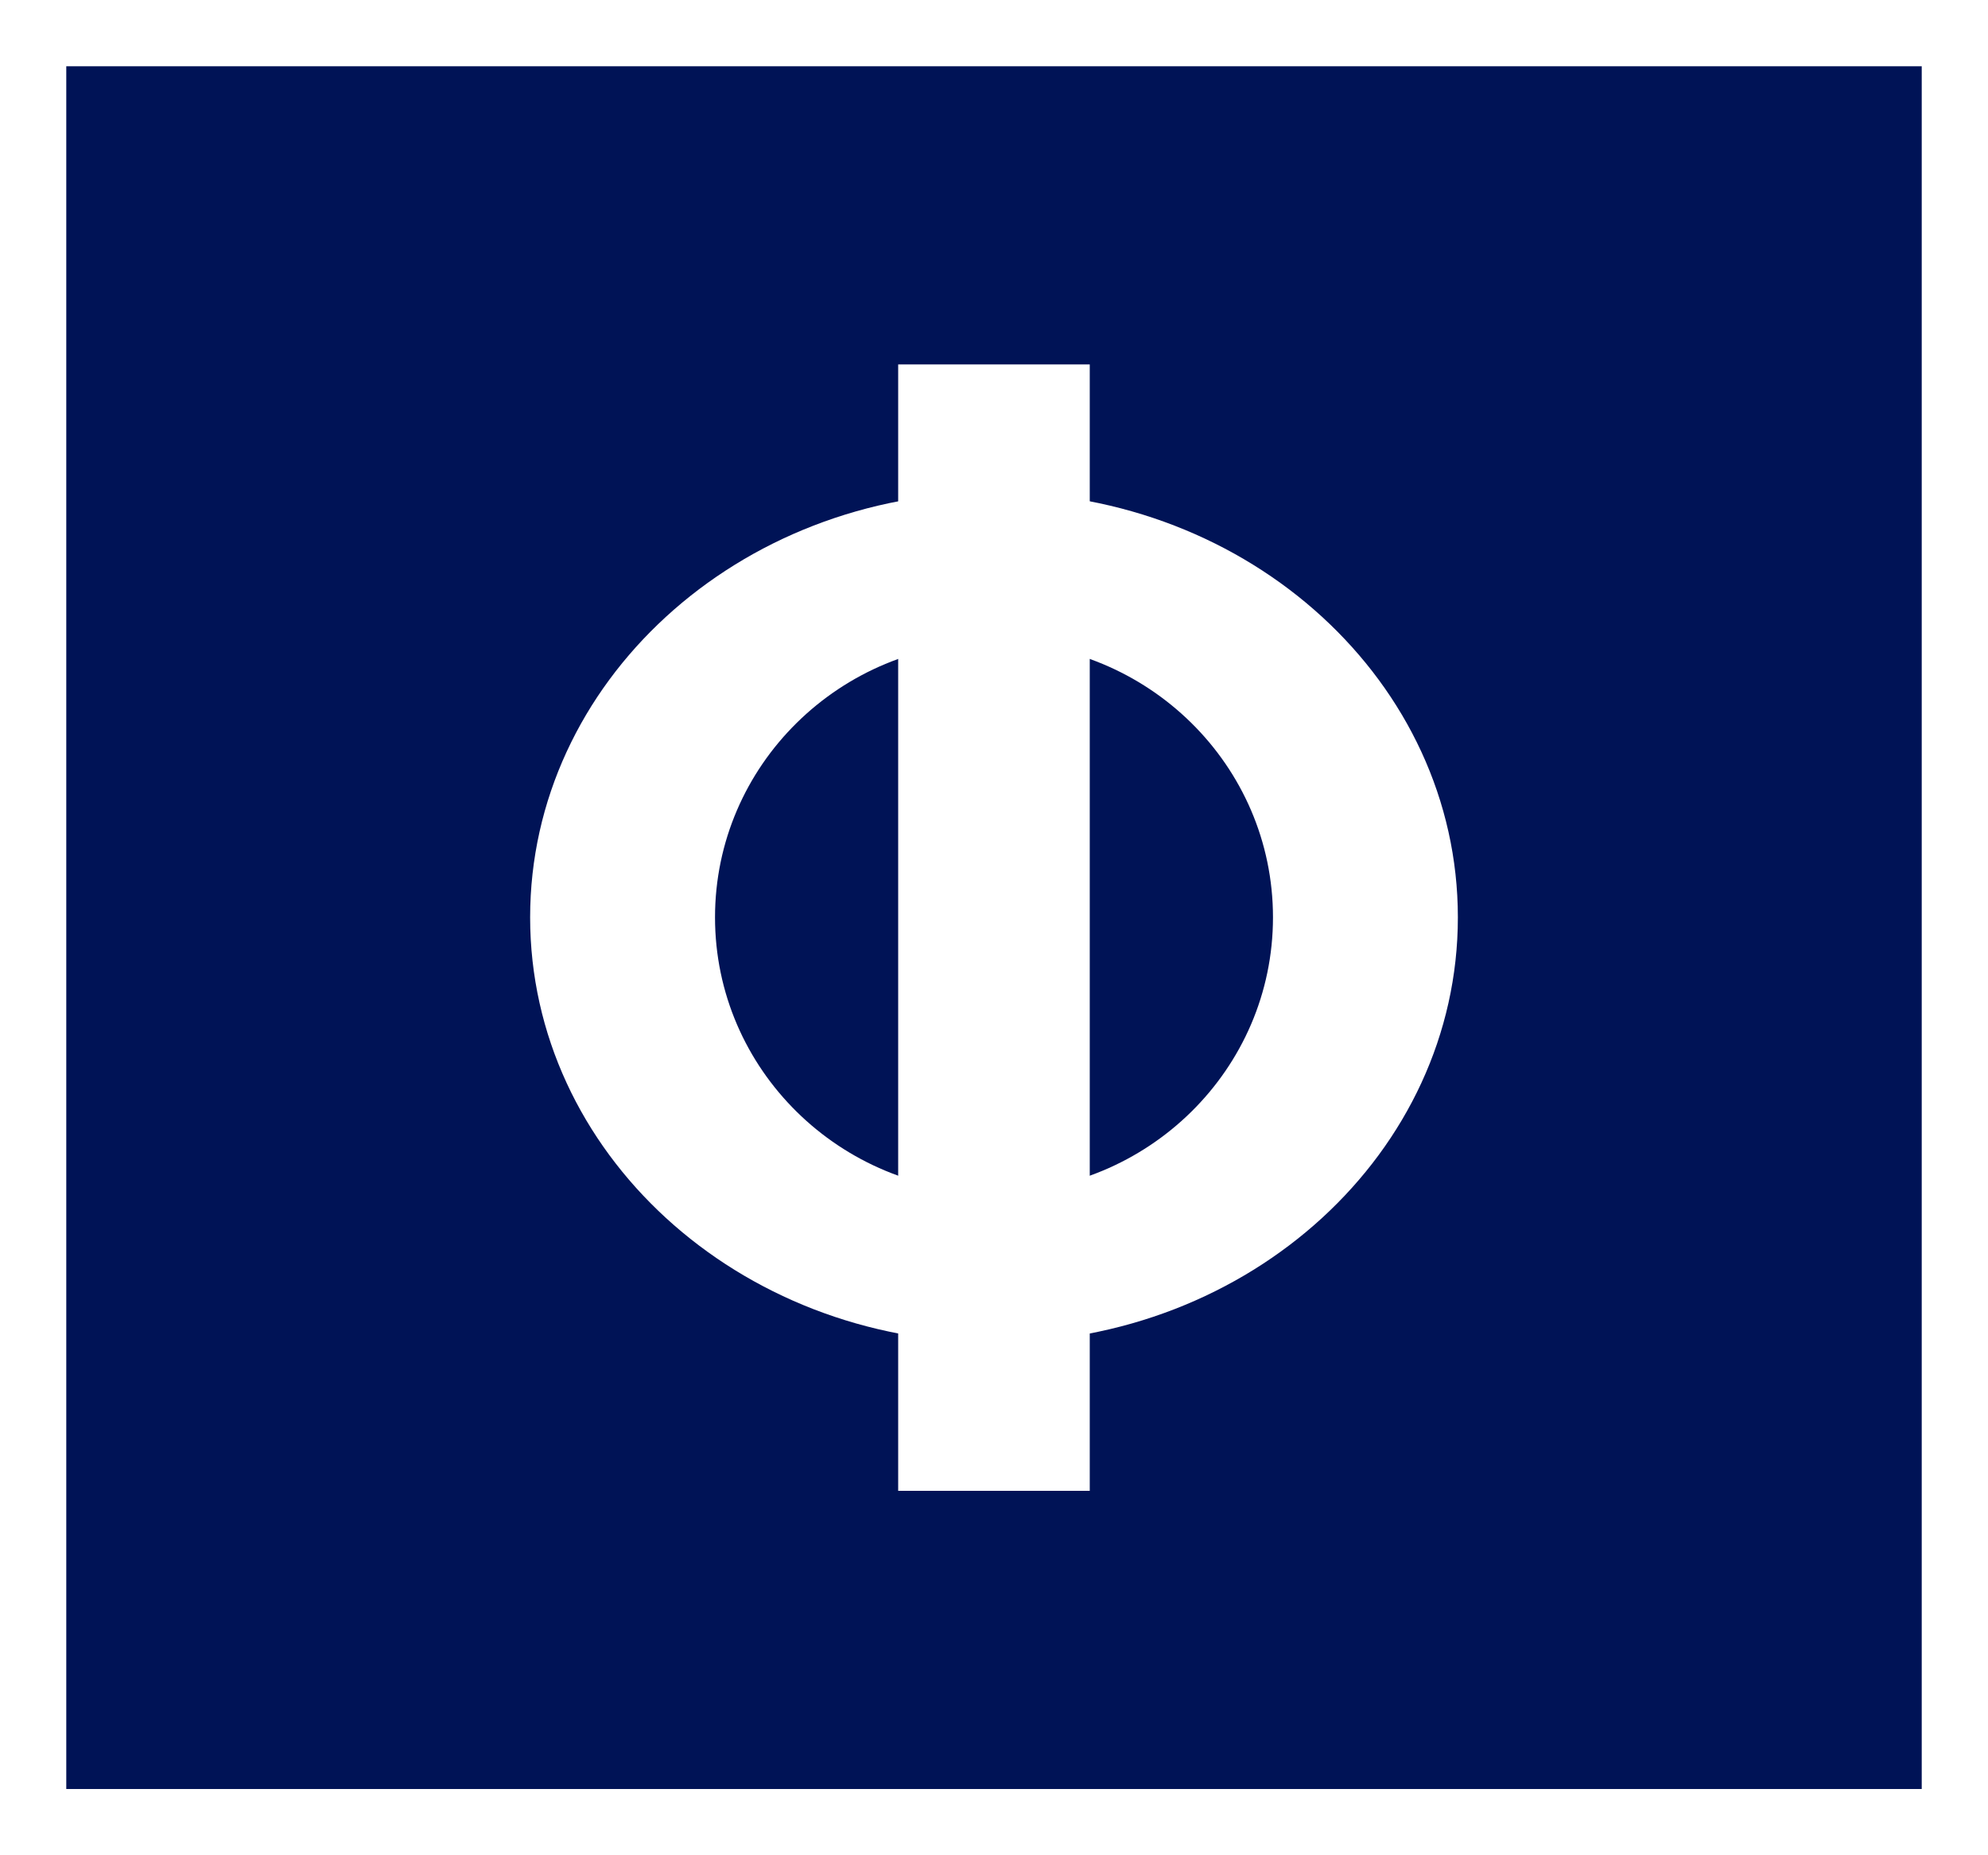
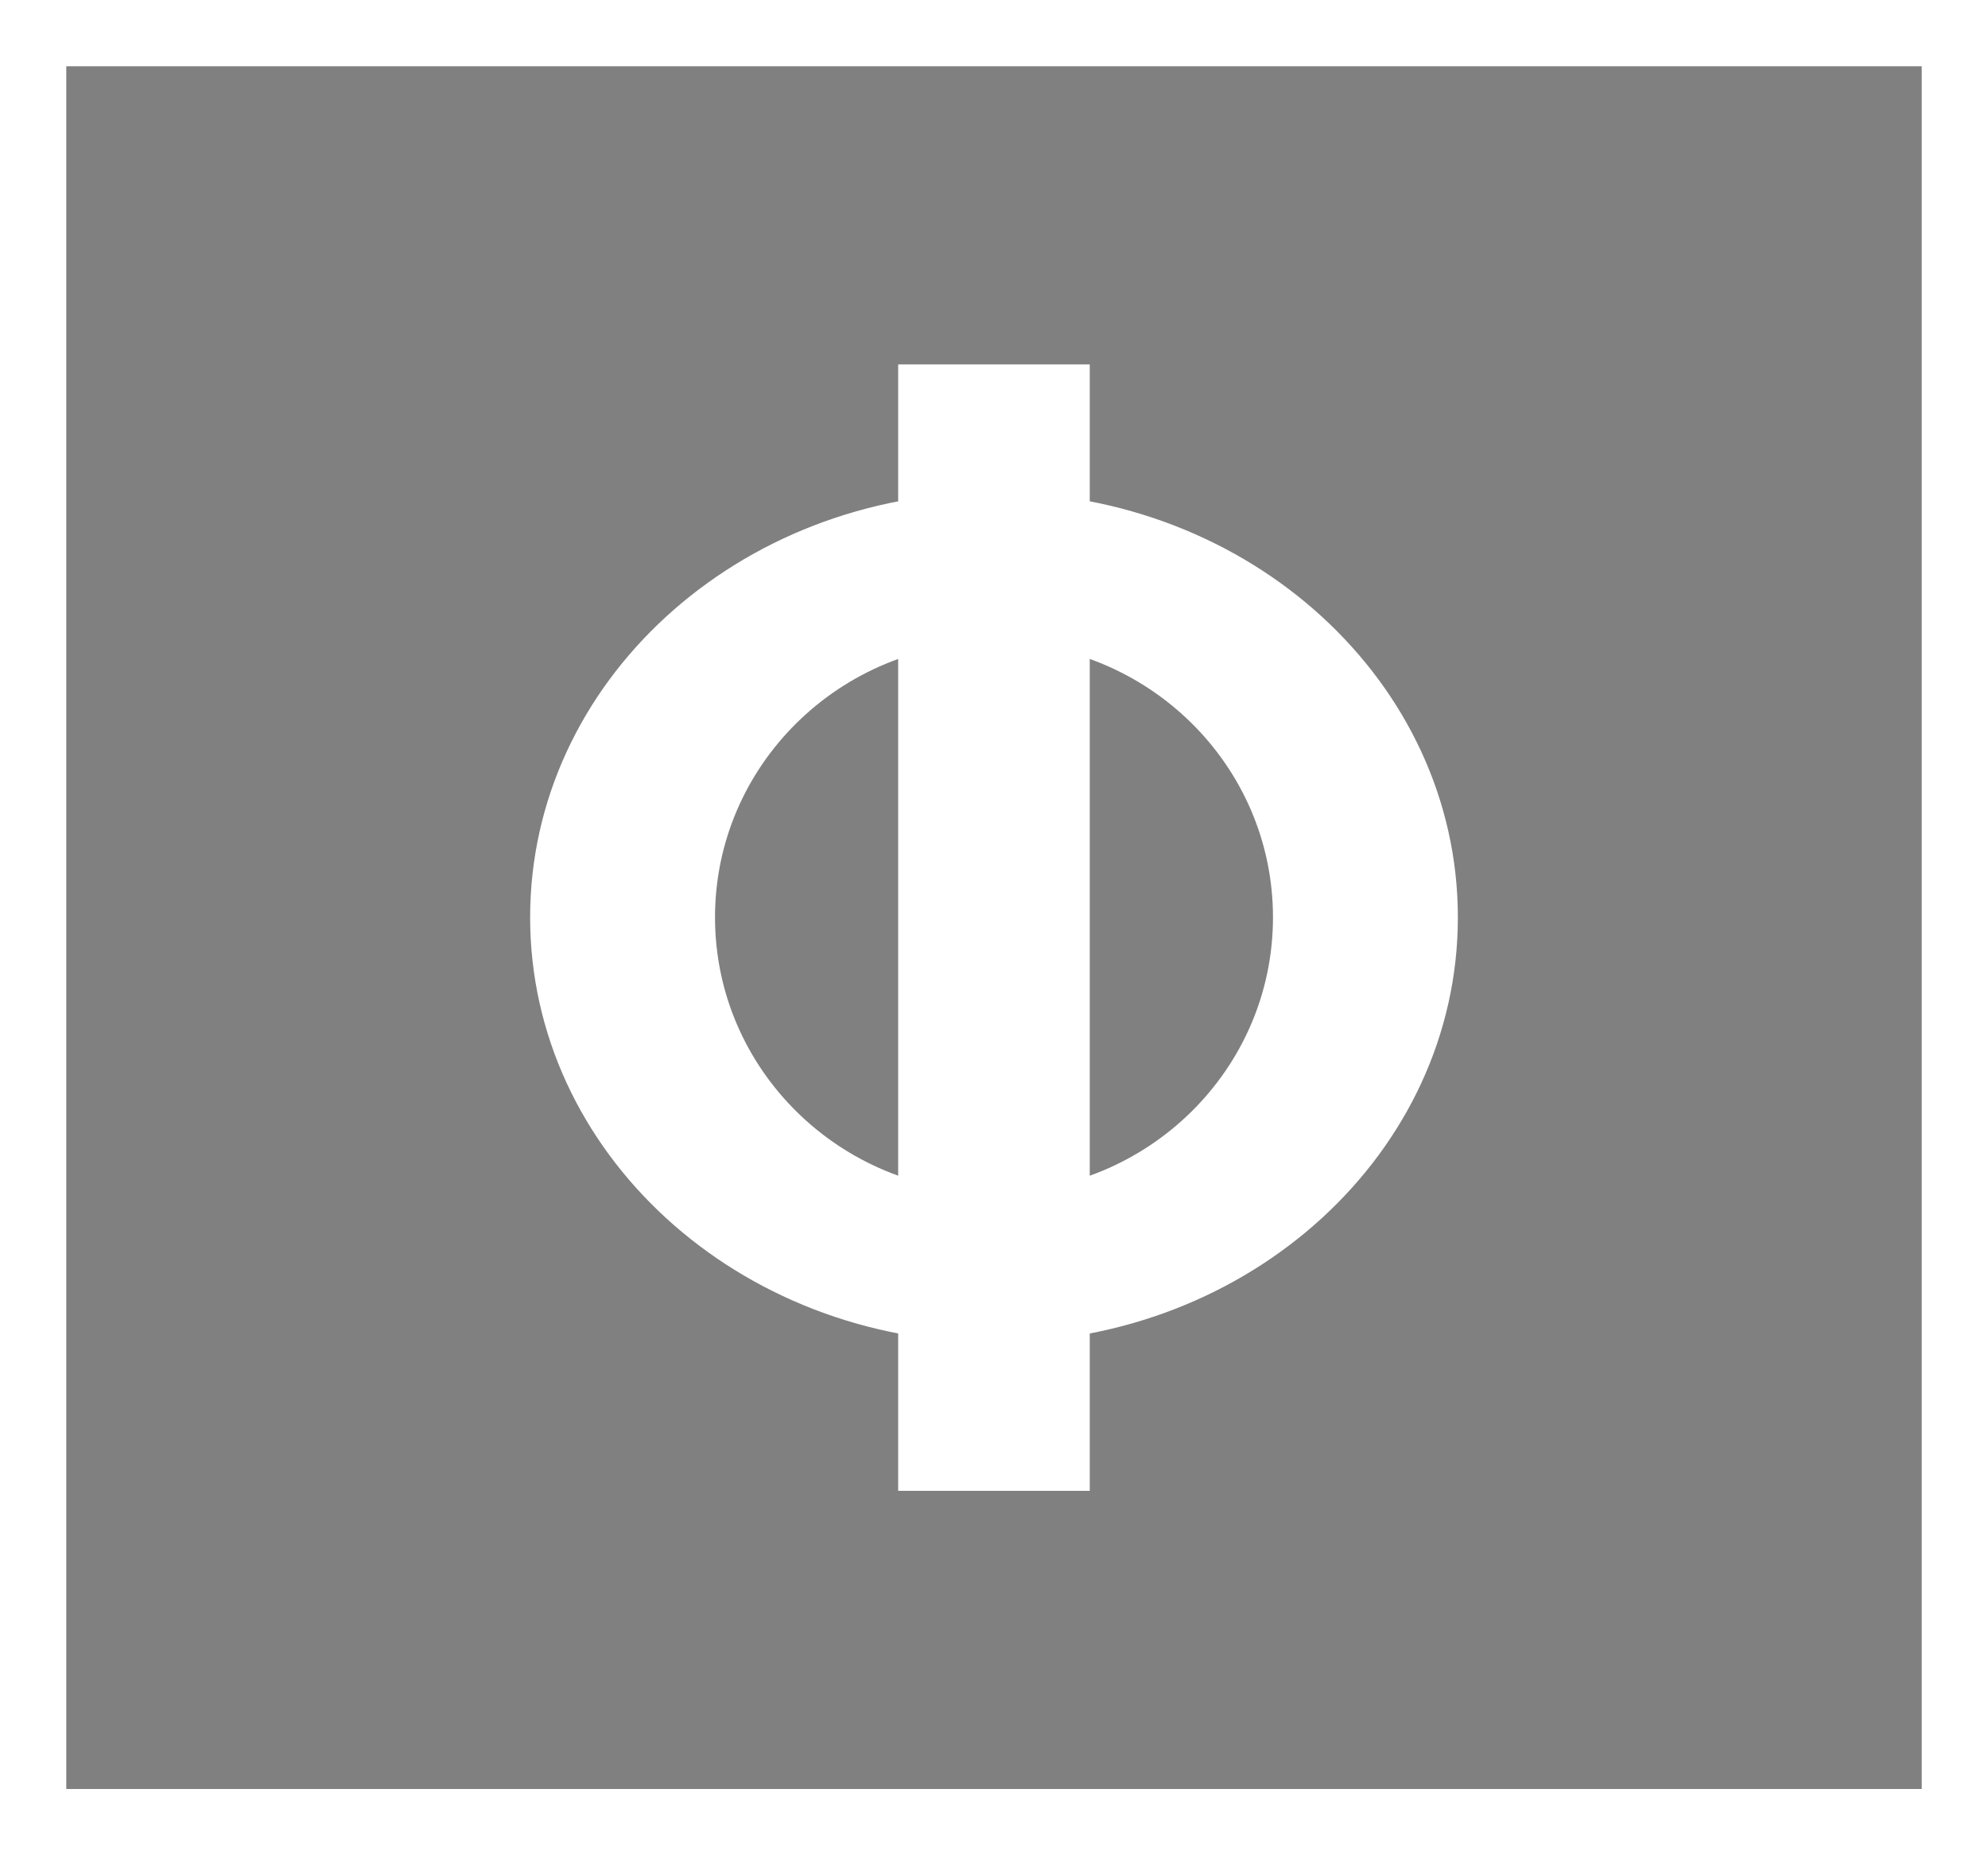
<svg xmlns="http://www.w3.org/2000/svg" width="30" height="28" viewBox="0 0 30 28" fill="none">
  <rect x="0" y="0" width="30" height="28" fill="#808080" stroke="none" />
-   <rect x="0.5" y="0.5" width="29" height="27" fill="#001356" />
  <path fill-rule="evenodd" clip-rule="evenodd" d="M15 20.262C18.866 20.262 22 17.389 22 13.845C22 10.302 18.866 7.429 15 7.429C11.134 7.429 8 10.302 8 13.845C8 17.389 11.134 20.262 15 20.262ZM15 17.995C17.325 17.995 19.21 16.137 19.21 13.845C19.21 11.552 17.325 9.694 15 9.694C12.675 9.694 10.79 11.552 10.79 13.845C10.79 16.137 12.675 17.995 15 17.995Z" fill="white" />
  <path d="M13.554 5.5H16.445V22.5H13.554V5.5Z" fill="white" />
  <rect x="0.5" y="0.5" width="29" height="27" stroke="white" />
</svg>